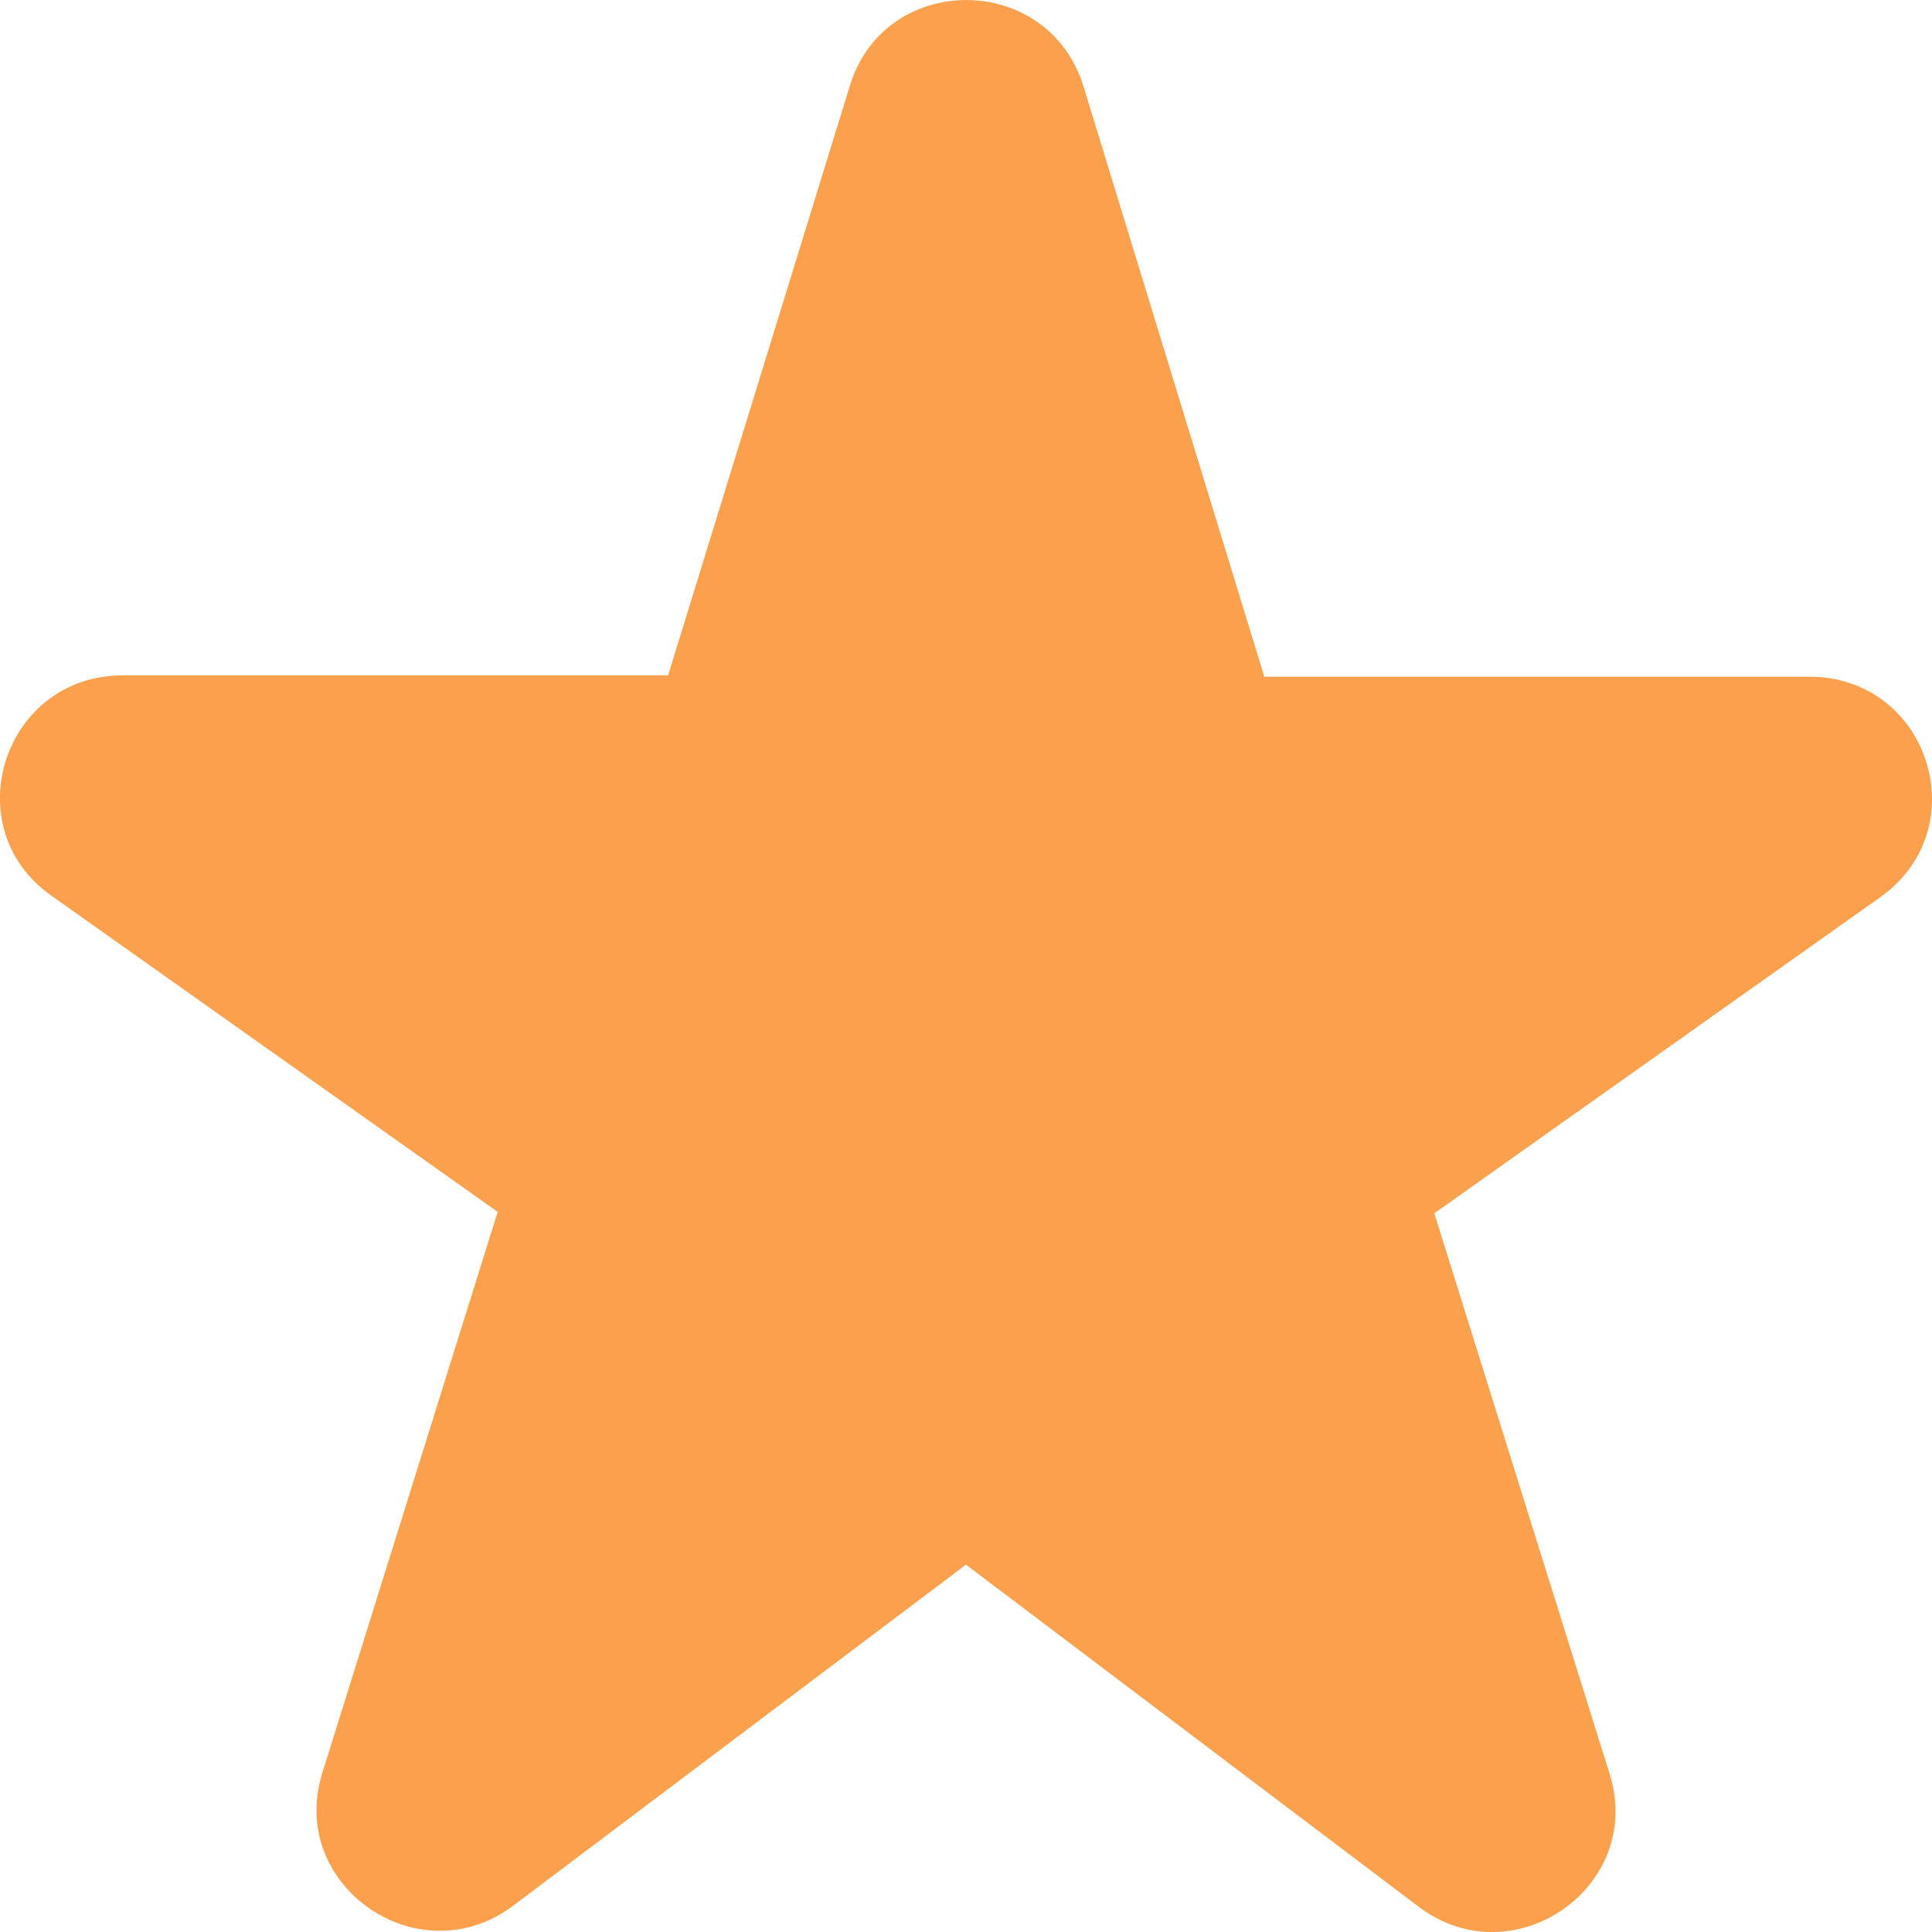
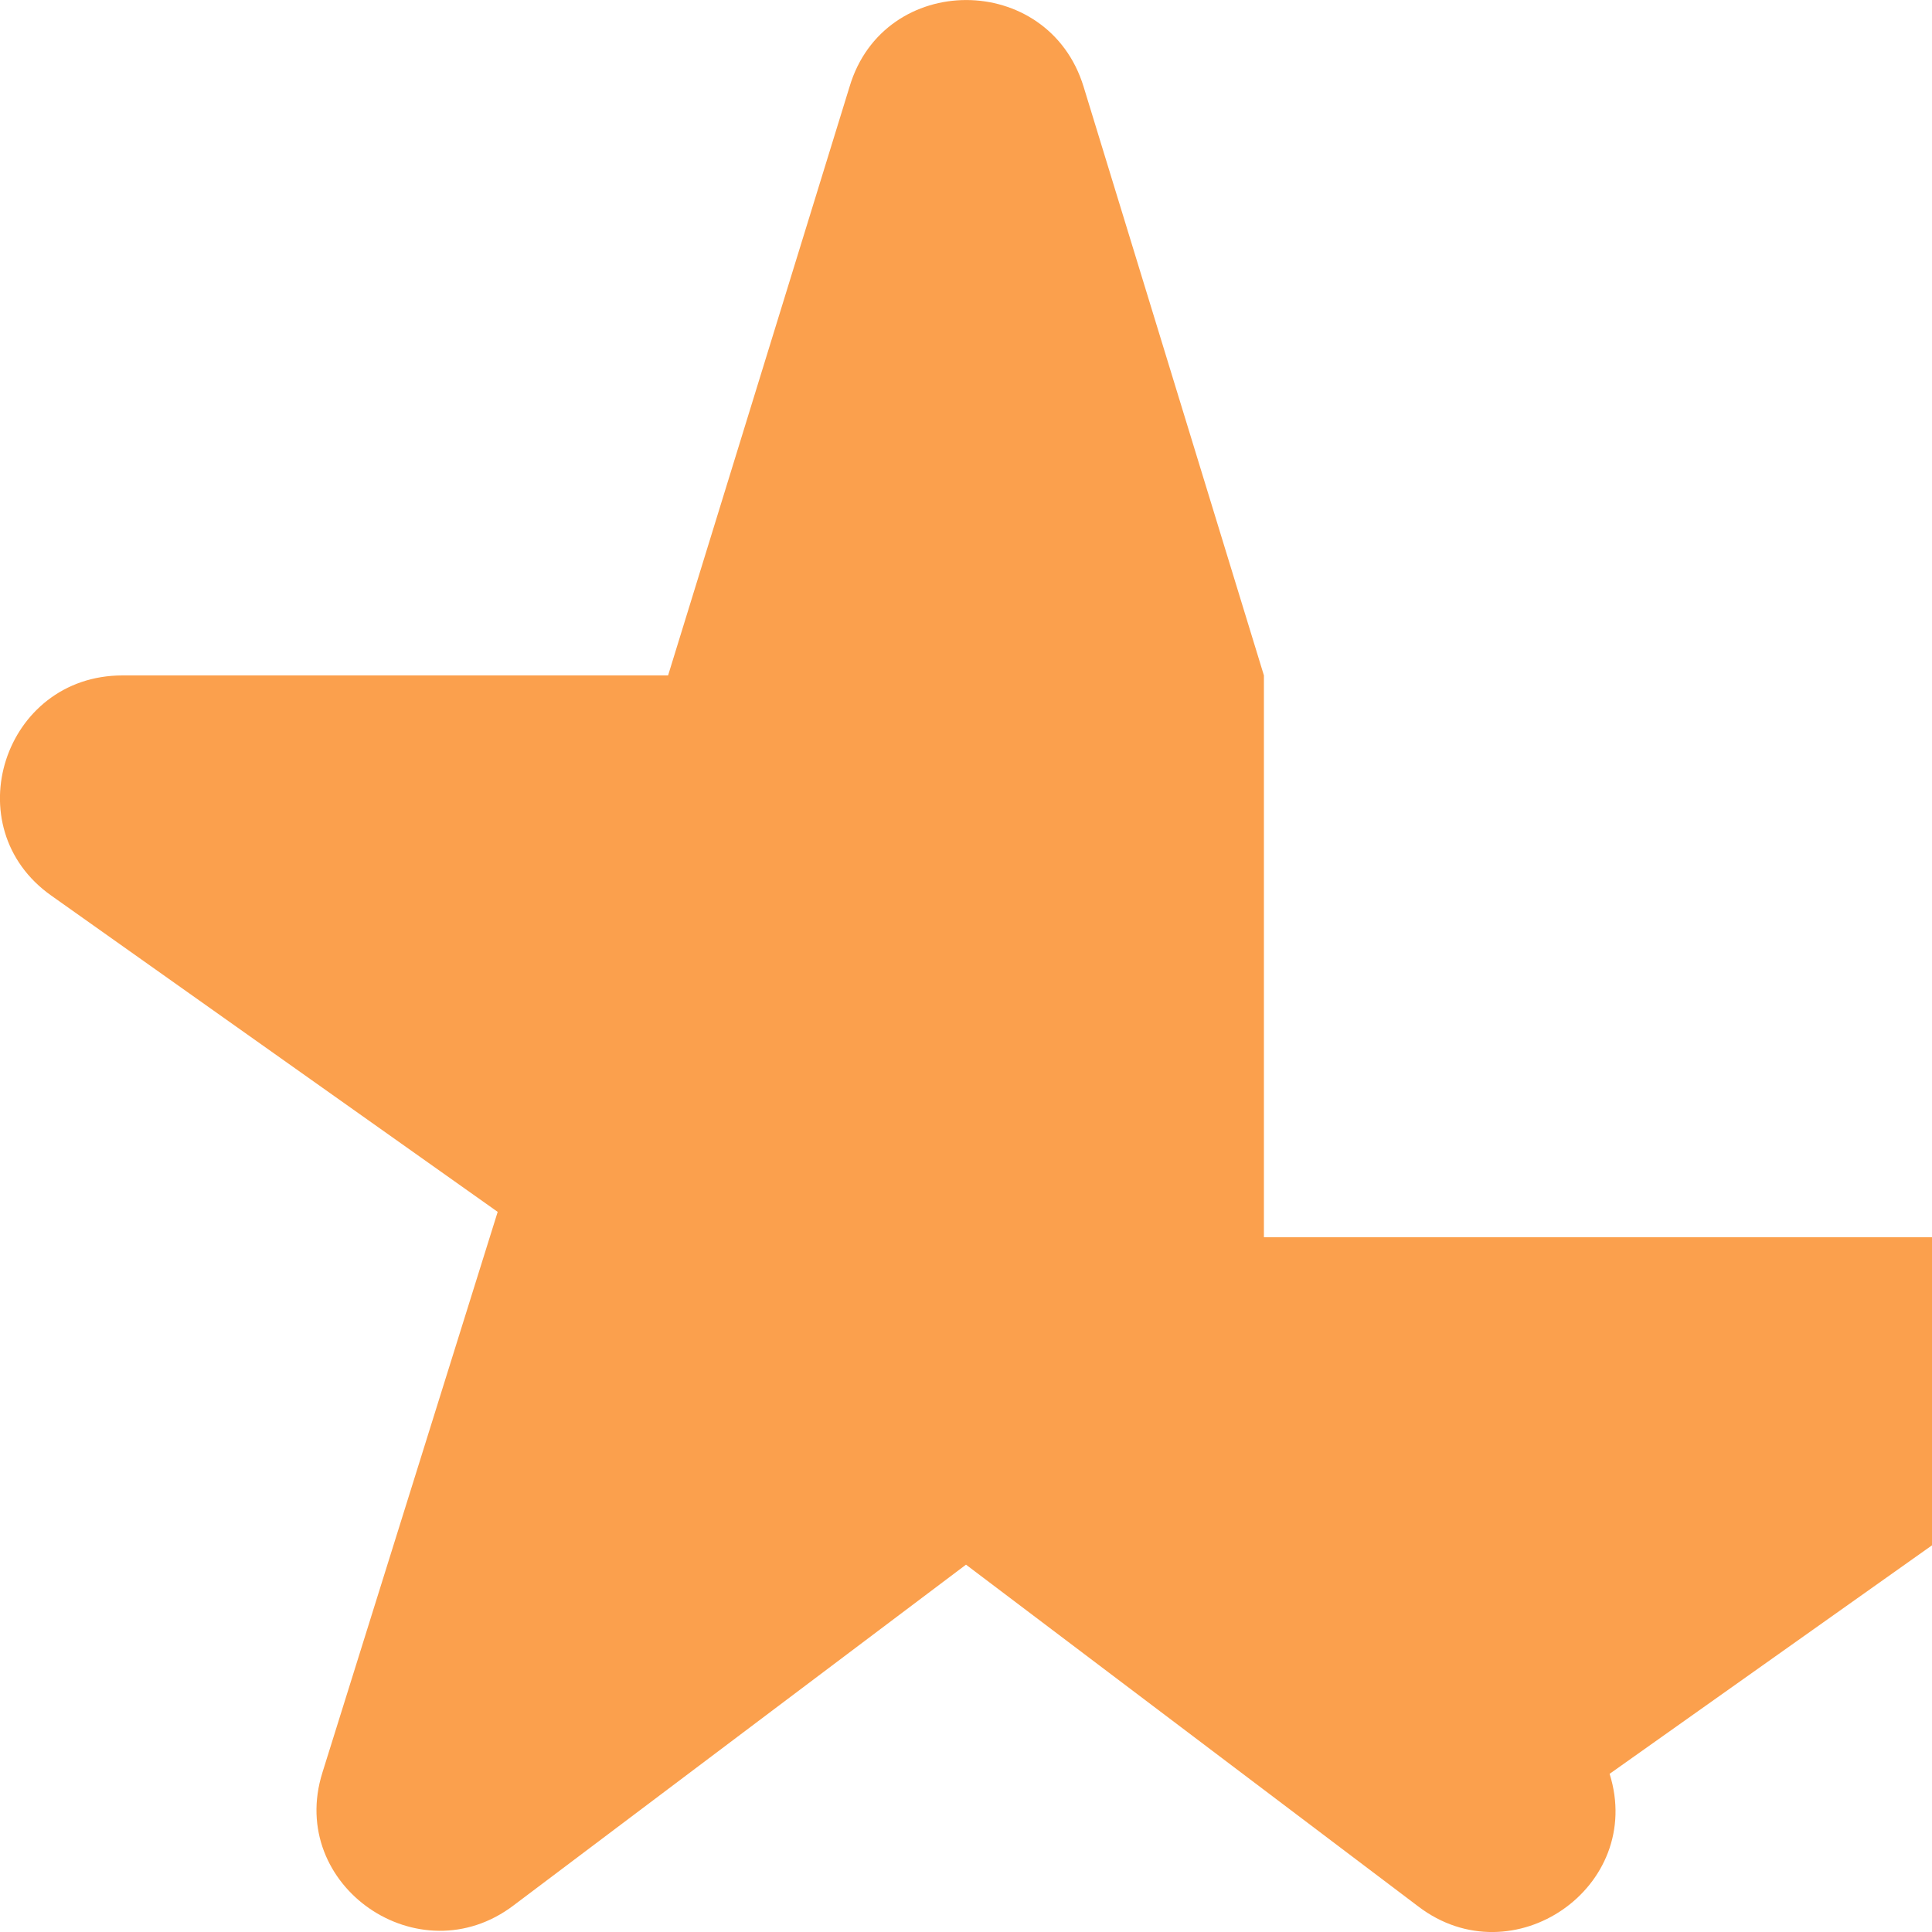
<svg xmlns="http://www.w3.org/2000/svg" width="15" height="15" viewBox="0 0 15 15" fill="none">
-   <path d="M9.813 5.244L8.413.673c-.275-.897-1.55-.897-1.817 0L5.187 5.244H.951c-.923 0-1.304 1.18-.552 1.71l3.465 2.455-1.361 4.354c-.276.879.752 1.587 1.485 1.03L7.5 12.148l3.512 2.654c.733.558 1.761-.15 1.485-1.03L11.136 9.42l3.465-2.456c.752-.538.37-1.71-.552-1.71H9.813v-.009z" fill="#FBA04D" />
+   <path d="M9.813 5.244L8.413.673c-.275-.897-1.55-.897-1.817 0L5.187 5.244H.951c-.923 0-1.304 1.18-.552 1.71l3.465 2.455-1.361 4.354c-.276.879.752 1.587 1.485 1.03L7.5 12.148l3.512 2.654c.733.558 1.761-.15 1.485-1.03l3.465-2.456c.752-.538.37-1.71-.552-1.71H9.813v-.009z" fill="#FBA04D" />
</svg>